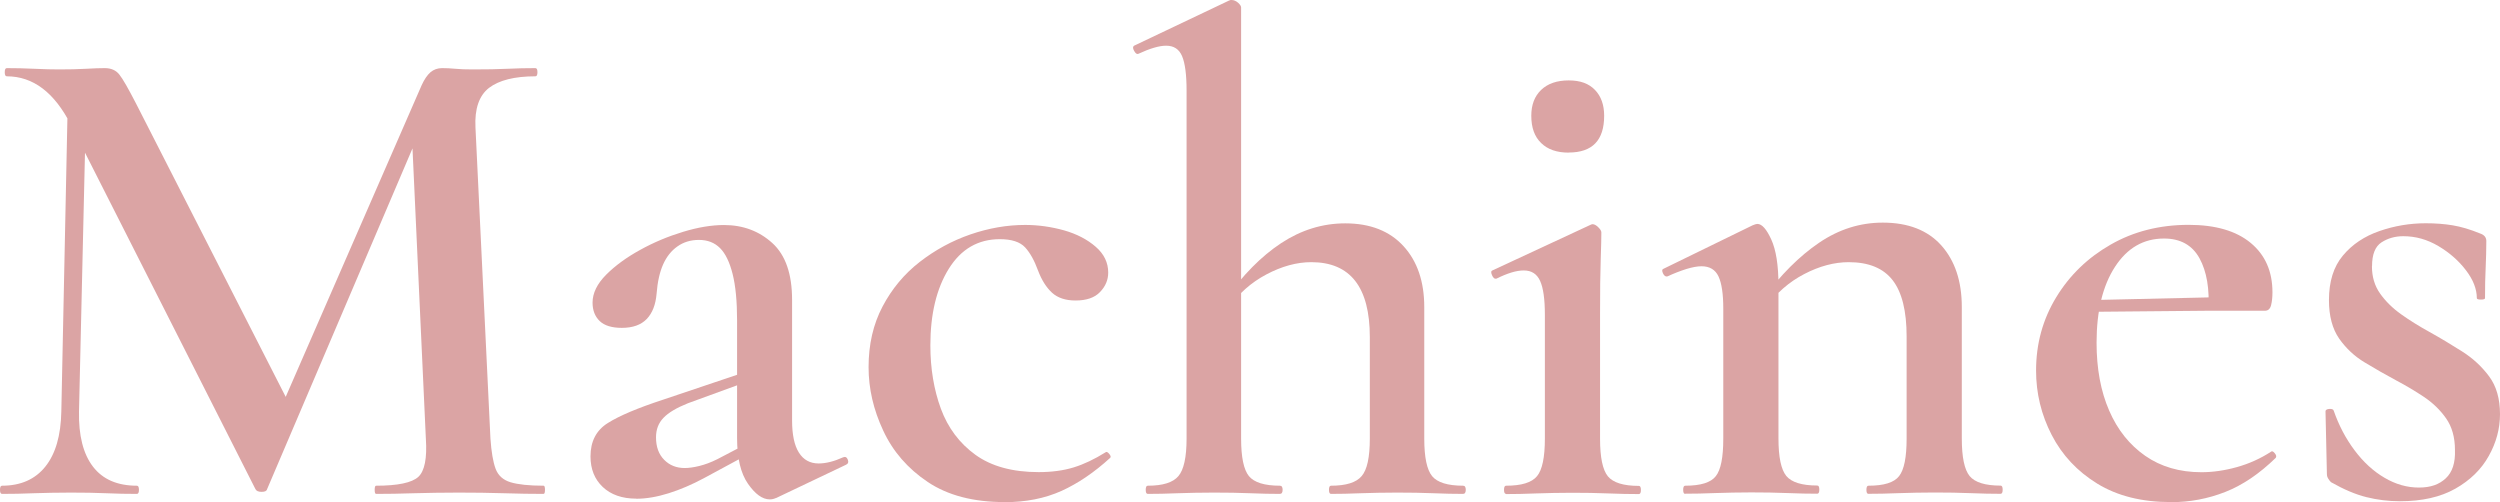
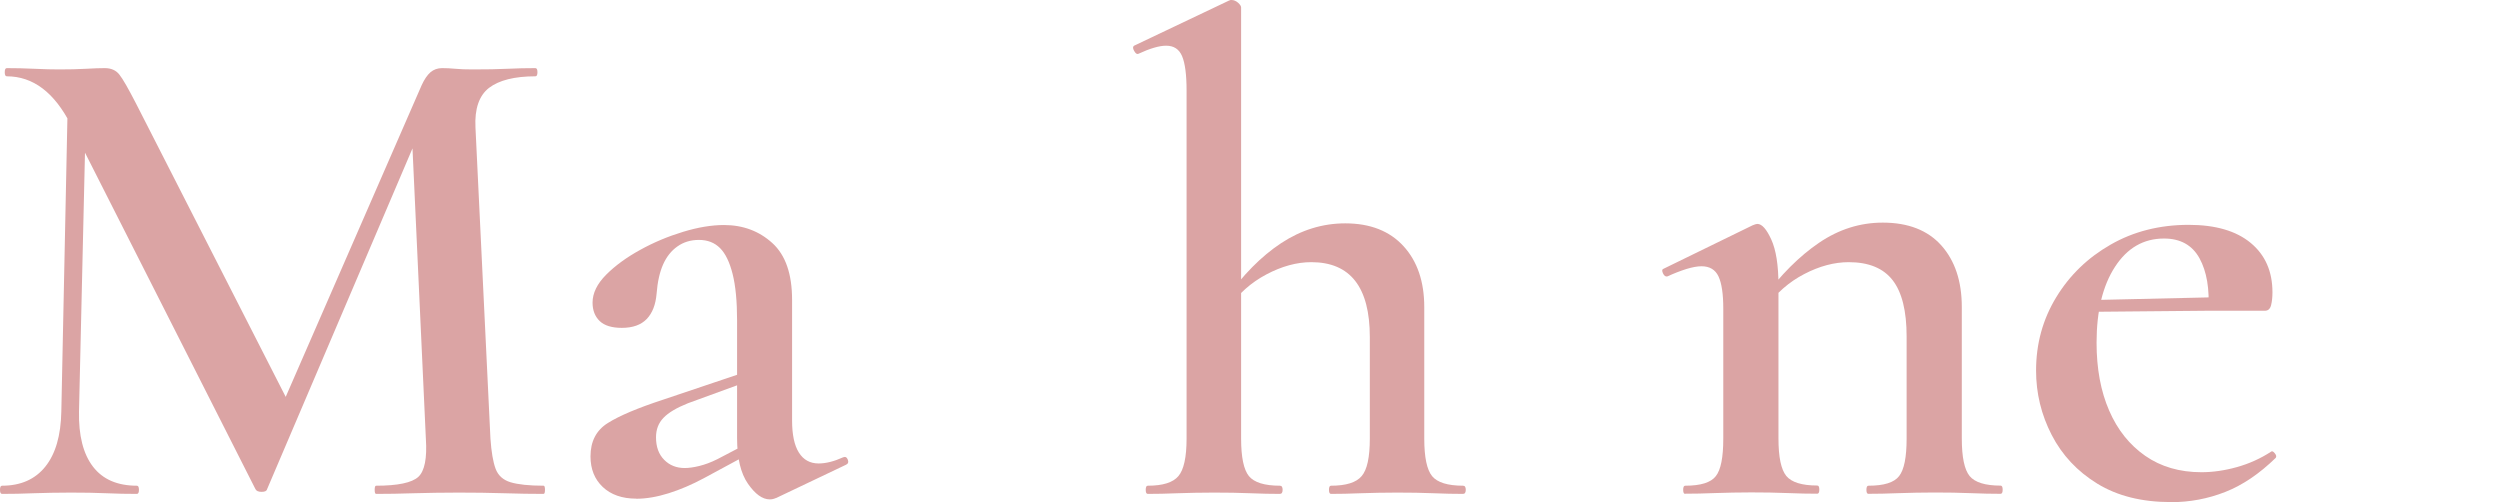
<svg xmlns="http://www.w3.org/2000/svg" id="_レイヤー_2" viewBox="0 0 268.63 53.95">
  <defs>
    <style>.cls-1{fill:#dba4a4;}</style>
  </defs>
  <g id="_レイヤー_2-2">
    <g>
      <path class="cls-1" d="m6.59,44.21l.73-35.21,1.98.15-.81,35.06c-.05,2.59.45,4.56,1.5,5.93,1.05,1.37,2.62,2.05,4.72,2.05.15,0,.22.15.22.44s-.07.44-.22.44c-1.07,0-2.17-.02-3.29-.07-1.12-.05-2.39-.07-3.81-.07s-2.79.03-3.99.07c-1.2.05-2.33.07-3.4.07-.15,0-.22-.15-.22-.44s.07-.44.22-.44c2,0,3.55-.68,4.65-2.05,1.1-1.37,1.67-3.34,1.72-5.93Zm51.82,7.98c.1,0,.15.15.15.44s-.05.44-.15.44c-1.27,0-2.68-.02-4.25-.07-1.56-.05-3.2-.07-4.9-.07s-3.31.03-4.79.07c-1.49.05-2.84.07-4.06.07-.1,0-.15-.15-.15-.44s.05-.44.15-.44c2.34,0,3.85-.32,4.54-.95.68-.63.95-2,.81-4.1l-1.54-33.45,3.22-5.05-18.74,43.92c-.05.2-.24.29-.59.29s-.56-.1-.66-.29L7.61,13.4c-1.76-3.46-4.05-5.2-6.88-5.2-.15,0-.22-.15-.22-.44s.07-.44.22-.44c.93,0,1.91.02,2.96.07,1.05.05,1.94.07,2.67.07,1.07,0,2.04-.02,2.89-.07.85-.05,1.52-.07,2.01-.07.68,0,1.21.23,1.57.7.37.46.96,1.5,1.79,3.11l16.47,32.28-3.15,5.56L45.31,9.15c.29-.63.61-1.1.95-1.39.34-.29.76-.44,1.24-.44.44,0,.92.02,1.43.07s1.13.07,1.87.07c1.46,0,2.71-.02,3.73-.07,1.02-.05,2.02-.07,3-.07.15,0,.22.15.22.44s-.07.44-.22.44c-2.25,0-3.9.42-4.98,1.24-1.07.83-1.56,2.25-1.46,4.25l1.61,33.45c.1,1.42.28,2.49.55,3.22.27.73.81,1.22,1.61,1.46s1.99.37,3.55.37Z" />
      <path class="cls-1" d="m68.36,53.58c-1.51,0-2.71-.42-3.59-1.25-.88-.83-1.32-1.93-1.32-3.29,0-1.61.62-2.81,1.87-3.59,1.24-.78,3.21-1.61,5.89-2.49l8.71-2.93.22,1.03-6.22,2.27c-1.22.49-2.1,1.01-2.63,1.57-.54.56-.8,1.26-.8,2.09,0,1.02.29,1.83.88,2.42.58.59,1.32.88,2.2.88.44,0,.96-.07,1.57-.22.61-.15,1.26-.39,1.94-.73l4.76-2.49.15,1.1-6.37,3.44c-1.27.68-2.53,1.22-3.77,1.61s-2.4.59-3.48.59Zm15.01-.07c-.2.1-.42.15-.66.15-.78,0-1.56-.56-2.34-1.68-.78-1.12-1.17-2.76-1.17-4.9v-12.66c0-2.05-.16-3.71-.48-4.98-.32-1.27-.77-2.2-1.35-2.78-.59-.59-1.34-.88-2.27-.88-.88,0-1.65.23-2.31.7-.66.46-1.17,1.11-1.54,1.94-.37.83-.6,1.88-.7,3.15-.1,1.17-.45,2.07-1.06,2.71-.61.63-1.5.95-2.67.95-1.07,0-1.87-.24-2.38-.73-.51-.49-.77-1.15-.77-1.98,0-1.02.49-2.02,1.46-3,.98-.98,2.2-1.87,3.66-2.67,1.46-.81,3-1.45,4.61-1.94,1.61-.49,3.07-.73,4.39-.73,2.05,0,3.78.65,5.2,1.94,1.42,1.29,2.12,3.33,2.12,6.11v12.96c0,1.51.24,2.66.73,3.44.49.78,1.2,1.17,2.12,1.17.78,0,1.66-.22,2.63-.66.24-.1.41-.01.51.26.1.27.02.45-.22.55l-7.54,3.59Z" />
-       <path class="cls-1" d="m107.96,53.95c-3.37,0-6.12-.72-8.27-2.16-2.15-1.44-3.75-3.28-4.79-5.53-1.05-2.24-1.57-4.51-1.57-6.81,0-2.44.5-4.61,1.5-6.51,1-1.9,2.33-3.5,3.99-4.79,1.66-1.29,3.48-2.28,5.45-2.96,1.98-.68,3.94-1.02,5.89-1.02,1.41,0,2.8.2,4.17.58,1.37.39,2.5.98,3.4,1.76.9.78,1.35,1.71,1.35,2.78,0,.78-.29,1.48-.88,2.09-.58.61-1.46.91-2.63.91-1.07,0-1.92-.28-2.53-.84-.61-.56-1.11-1.35-1.5-2.38-.39-1.07-.85-1.9-1.39-2.49-.54-.58-1.44-.88-2.71-.88-2.34,0-4.17,1.06-5.49,3.18-1.32,2.12-1.98,4.87-1.98,8.23,0,2.49.38,4.76,1.13,6.81.76,2.05,1.99,3.7,3.7,4.94,1.71,1.24,3.98,1.87,6.81,1.87,1.41,0,2.67-.17,3.77-.51,1.1-.34,2.23-.88,3.4-1.61.1-.1.23-.05.4.15.17.2.21.34.11.44-1.71,1.56-3.45,2.74-5.23,3.55-1.78.8-3.82,1.21-6.11,1.21Z" />
      <path class="cls-1" d="m123.33,53.07c-.15,0-.22-.15-.22-.44s.07-.44.22-.44c1.61,0,2.71-.34,3.29-1.03.58-.68.88-2.02.88-4.03V9.74c0-1.71-.16-2.94-.48-3.7-.32-.76-.89-1.13-1.72-1.13-.73,0-1.73.29-3,.88-.15.05-.29-.06-.44-.33-.15-.27-.15-.45,0-.55L132.04.07c.1-.05.16-.07.18-.07h.11c.24,0,.48.1.7.29.22.2.33.37.33.51v46.33c0,2,.28,3.34.84,4.03.56.68,1.67,1.03,3.33,1.03.19,0,.29.15.29.44s-.1.44-.29.44c-.93,0-1.99-.02-3.18-.07-1.2-.05-2.5-.07-3.92-.07s-2.66.03-3.88.07c-1.22.05-2.29.07-3.22.07Zm19.69,0c-.15,0-.22-.15-.22-.44s.07-.44.22-.44c1.61,0,2.71-.34,3.29-1.03.59-.68.88-2.02.88-4.03v-10.91c0-5.37-2.1-8.05-6.29-8.05-1.56,0-3.17.44-4.83,1.32-1.66.88-3,2.08-4.03,3.59l-.37-.88c1.85-2.64,3.85-4.66,6-6.08,2.15-1.41,4.44-2.12,6.88-2.12,2.68,0,4.77.82,6.26,2.45,1.49,1.63,2.23,3.82,2.23,6.55v14.13c0,2,.28,3.34.84,4.03.56.68,1.67,1.03,3.33,1.03.19,0,.29.15.29.44s-.1.44-.29.44c-.93,0-1.99-.02-3.18-.07-1.2-.05-2.5-.07-3.92-.07s-2.66.03-3.88.07c-1.22.05-2.29.07-3.22.07Z" />
-       <path class="cls-1" d="m161.83,53.07c-.15,0-.22-.15-.22-.44s.07-.44.22-.44c1.66,0,2.77-.34,3.33-1.03.56-.68.84-2.02.84-4.03v-13.32c0-1.66-.17-2.87-.51-3.62-.34-.76-.93-1.13-1.76-1.13-.39,0-.83.07-1.32.22-.49.15-1.03.37-1.61.66-.2.05-.35-.07-.48-.37s-.11-.46.04-.51l10.54-4.9c.1-.05.17-.07.22-.07.19,0,.4.11.62.33s.33.4.33.55c0,.54-.02,1.51-.07,2.93-.05,1.42-.07,3.37-.07,5.86v13.39c0,2,.28,3.34.84,4.03.56.68,1.67,1.03,3.33,1.03.15,0,.22.15.22.44s-.07.44-.22.44c-.98,0-2.08-.02-3.29-.07-1.22-.05-2.51-.07-3.88-.07s-2.6.03-3.84.07c-1.24.05-2.33.07-3.26.07Zm6.73-36.67c-1.27,0-2.26-.34-2.96-1.03-.71-.68-1.06-1.66-1.06-2.93,0-1.17.35-2.1,1.06-2.78.71-.68,1.7-1.02,2.96-1.02s2.16.34,2.82,1.02c.66.68.99,1.61.99,2.78,0,2.64-1.27,3.95-3.81,3.95Z" />
      <path class="cls-1" d="m181.08,53.07c-.15,0-.22-.15-.22-.44s.07-.44.22-.44c1.66,0,2.76-.34,3.29-1.03.54-.68.8-2.02.8-4.03v-13.98c0-1.56-.17-2.71-.51-3.44-.34-.73-.95-1.1-1.83-1.1-.44,0-.98.1-1.61.29-.63.2-1.32.46-2.05.8-.2.05-.35-.06-.48-.33-.12-.27-.11-.43.04-.48l9.59-4.68c.24-.1.41-.15.51-.15.49,0,.99.56,1.5,1.68.51,1.12.77,2.76.77,4.9v16.47c0,2,.28,3.34.84,4.03.56.68,1.67,1.03,3.33,1.03.15,0,.22.15.22.44s-.07.44-.22.44c-.93,0-2-.02-3.22-.07-1.22-.05-2.51-.07-3.88-.07s-2.6.03-3.84.07c-1.24.05-2.33.07-3.26.07Zm19.69,0c-.15,0-.22-.15-.22-.44s.07-.44.22-.44c1.66,0,2.76-.34,3.29-1.03.54-.68.81-2.02.81-4.03v-10.98c0-2.73-.5-4.75-1.5-6.04-1-1.29-2.57-1.94-4.72-1.94-1.56,0-3.16.43-4.79,1.28-1.63.85-2.99,2.04-4.06,3.55l-.37-.88c1.9-2.59,3.92-4.6,6.04-6.04,2.12-1.44,4.4-2.16,6.84-2.16,2.73,0,4.83.82,6.29,2.45,1.46,1.64,2.2,3.84,2.2,6.62v14.13c0,2,.28,3.34.84,4.03.56.68,1.67,1.03,3.33,1.03.15,0,.22.15.22.44s-.07.44-.22.44c-.93,0-2-.02-3.22-.07-1.22-.05-2.51-.07-3.88-.07s-2.6.03-3.84.07c-1.25.05-2.33.07-3.26.07Z" />
      <path class="cls-1" d="m233.27,53.95c-3.12,0-5.76-.66-7.91-1.98-2.15-1.32-3.78-3.06-4.9-5.23-1.12-2.17-1.68-4.48-1.68-6.92,0-2.88.72-5.5,2.16-7.87,1.44-2.37,3.39-4.26,5.86-5.67,2.46-1.41,5.26-2.12,8.38-2.12,2.88,0,5.1.65,6.66,1.94,1.56,1.29,2.34,3.06,2.34,5.31,0,.54-.05,1-.15,1.39-.1.39-.32.59-.66.59h-6.08c.15-2.34-.17-4.22-.95-5.64-.78-1.41-2.05-2.12-3.81-2.12-2.2,0-3.95,1.01-5.27,3.04-1.32,2.03-1.98,4.75-1.98,8.16,0,2.78.45,5.21,1.35,7.28.9,2.08,2.2,3.7,3.88,4.87,1.68,1.17,3.7,1.76,6.04,1.76,1.22,0,2.49-.18,3.81-.55,1.32-.37,2.54-.92,3.66-1.65.1-.1.23-.05.4.15.17.2.21.37.11.51-1.76,1.71-3.56,2.93-5.42,3.66-1.85.73-3.81,1.1-5.86,1.1Zm-10.1-20.42l-.07-1.25,16.25-.37v1.46l-16.18.15Z" />
-       <path class="cls-1" d="m254.87,28.62c0,1.12.29,2.1.88,2.93.59.83,1.34,1.57,2.27,2.23.93.66,1.93,1.28,3,1.87,1.22.68,2.4,1.39,3.55,2.12,1.15.73,2.11,1.62,2.89,2.67.78,1.05,1.17,2.4,1.17,4.06,0,1.56-.4,3.06-1.21,4.5-.8,1.44-2,2.61-3.59,3.51s-3.58,1.35-5.96,1.35c-1.22,0-2.42-.15-3.59-.44s-2.44-.83-3.81-1.61c-.1-.1-.2-.22-.29-.37-.1-.15-.15-.32-.15-.51l-.15-6.73c0-.15.13-.23.4-.26.27-.02.43.04.48.18.54,1.56,1.28,2.98,2.23,4.25.95,1.27,2.02,2.26,3.22,2.96,1.2.71,2.43,1.06,3.7,1.06s2.18-.33,2.89-.99c.71-.66,1.04-1.67.99-3.04,0-1.37-.32-2.5-.95-3.4-.63-.9-1.43-1.67-2.38-2.31-.95-.63-1.94-1.22-2.96-1.76-1.17-.63-2.31-1.28-3.4-1.94-1.1-.66-2.01-1.51-2.75-2.56-.73-1.05-1.1-2.43-1.1-4.14,0-2,.5-3.6,1.5-4.79,1-1.2,2.31-2.07,3.92-2.63,1.61-.56,3.27-.84,4.98-.84,1.02,0,1.99.07,2.89.22.9.15,1.89.44,2.96.88.44.15.66.42.66.81,0,.93-.03,1.88-.07,2.85-.05.98-.07,2.07-.07,3.29,0,.1-.15.15-.44.15s-.44-.05-.44-.15c0-.98-.39-1.98-1.17-3-.78-1.03-1.77-1.89-2.96-2.6-1.2-.71-2.45-1.06-3.77-1.06-.88,0-1.66.22-2.34.66-.68.44-1.02,1.29-1.02,2.56Z" />
    </g>
  </g>
</svg>